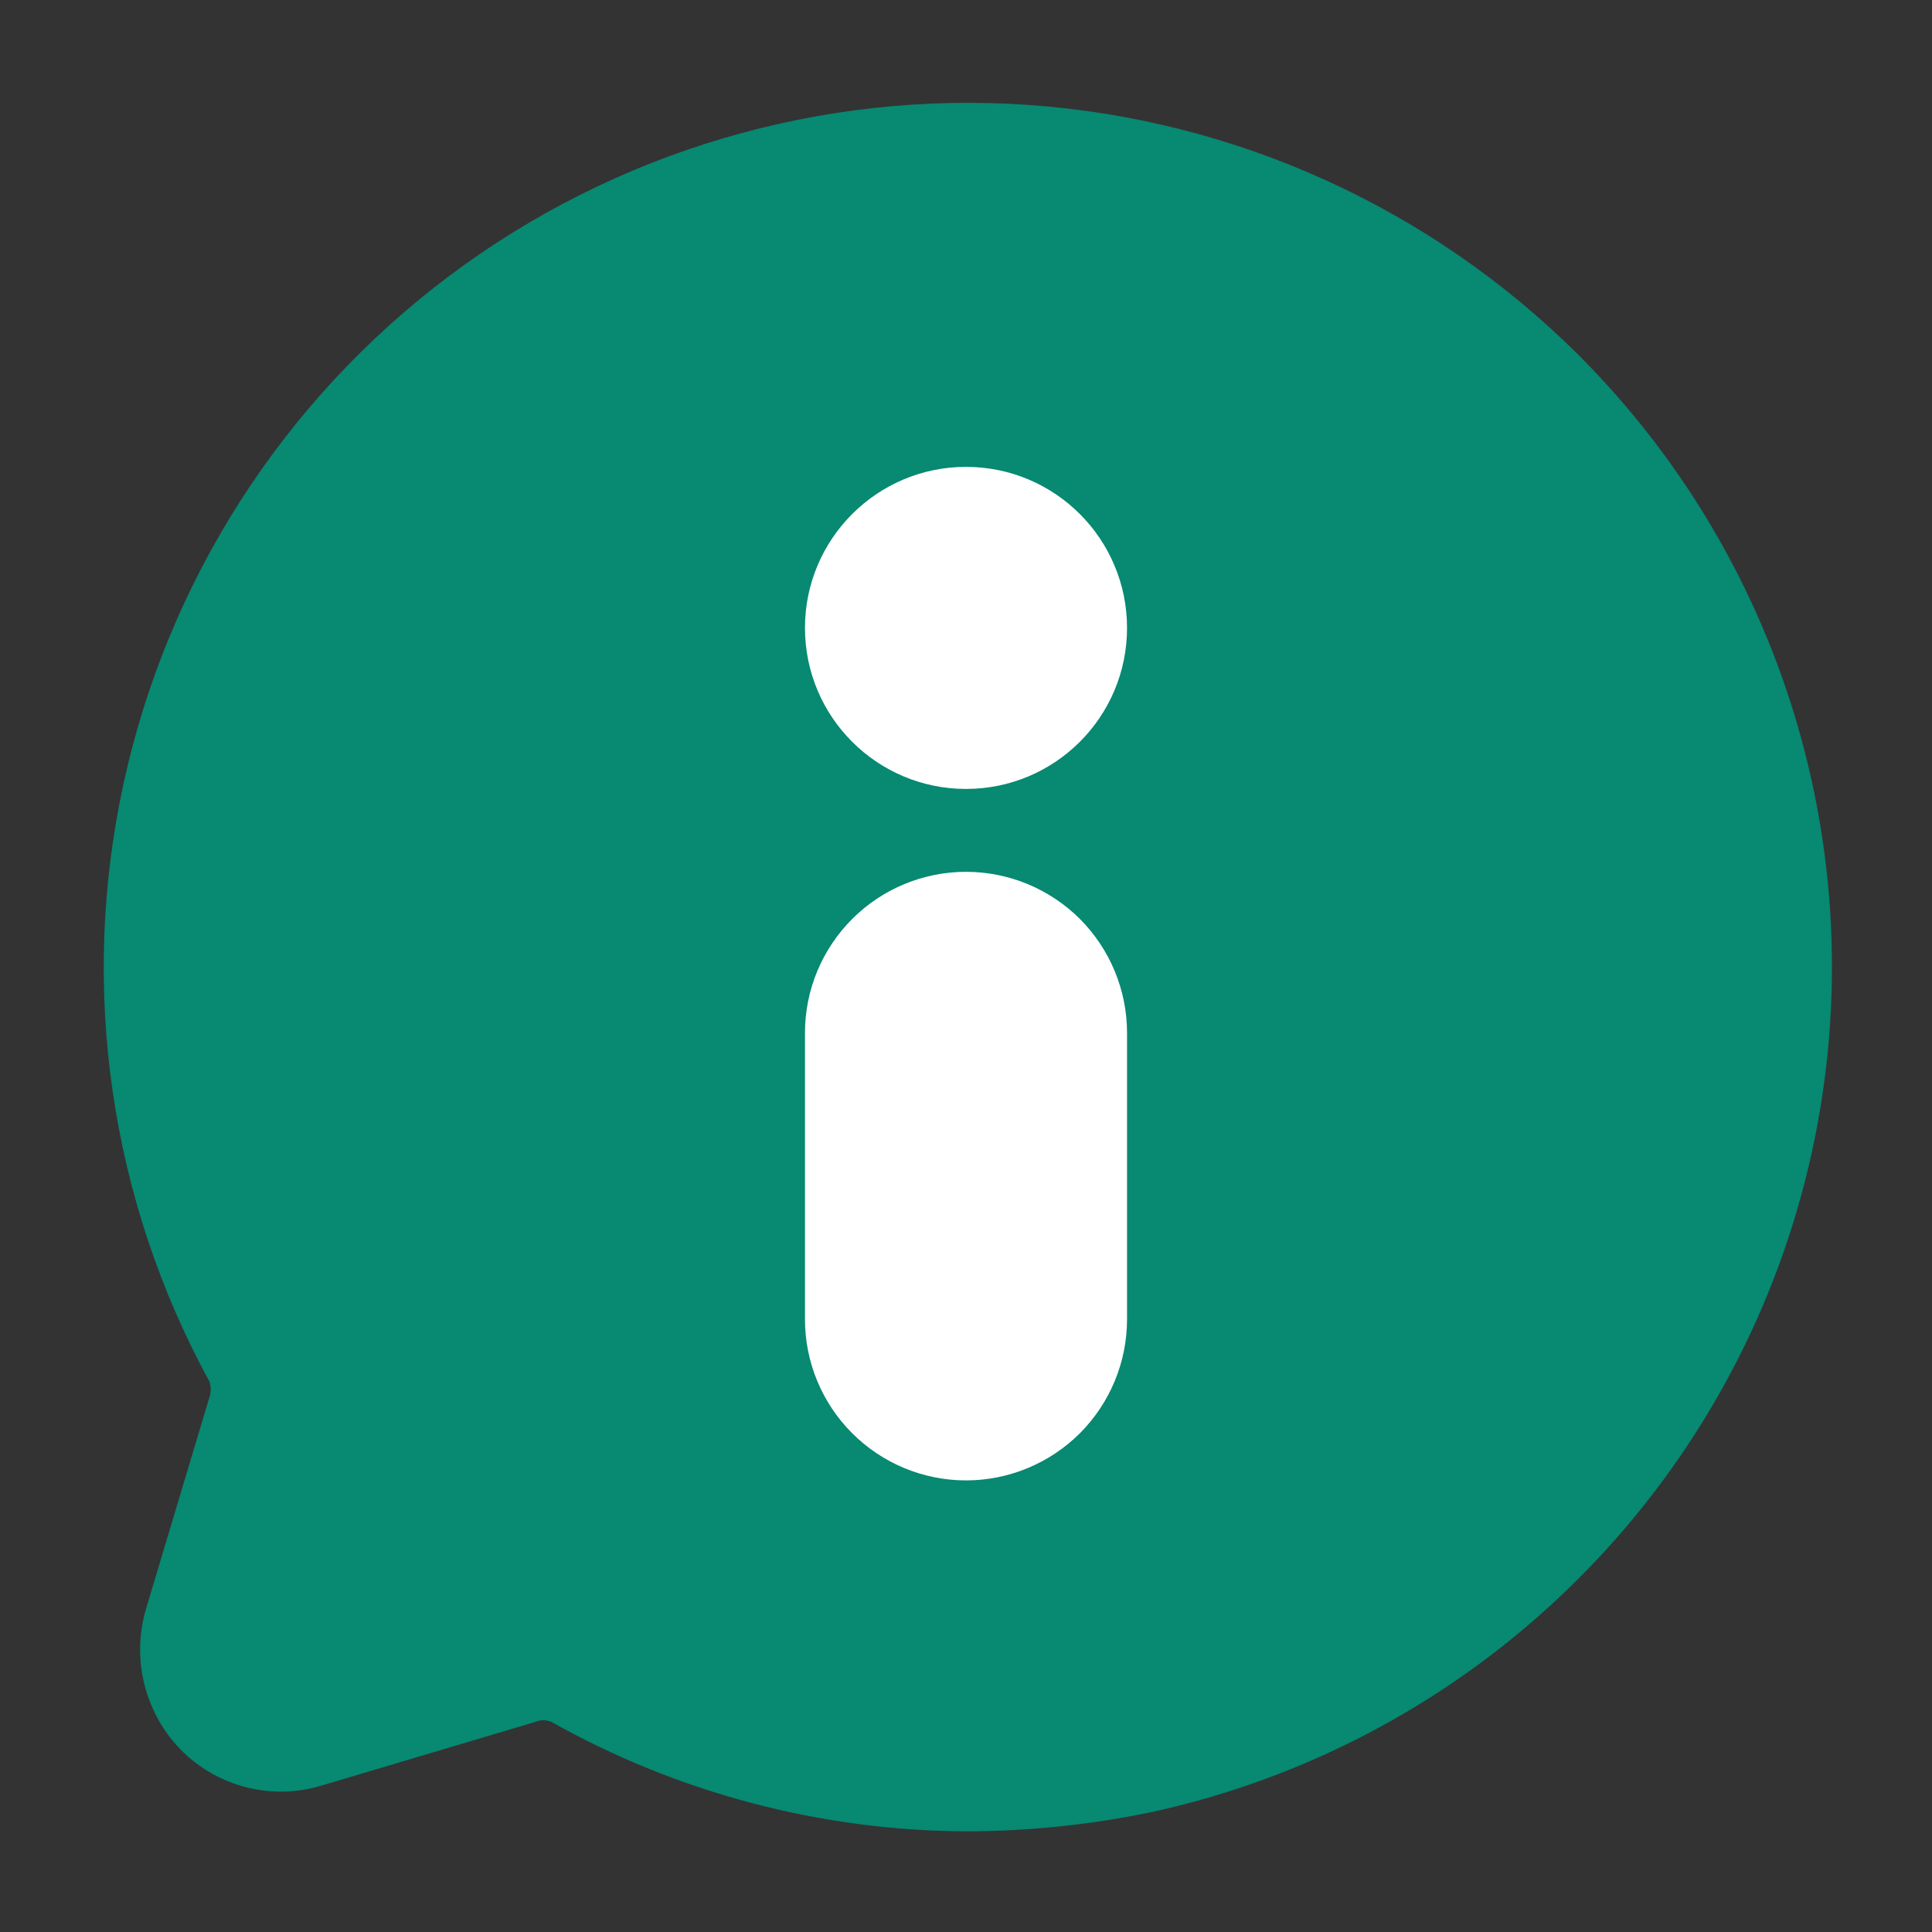
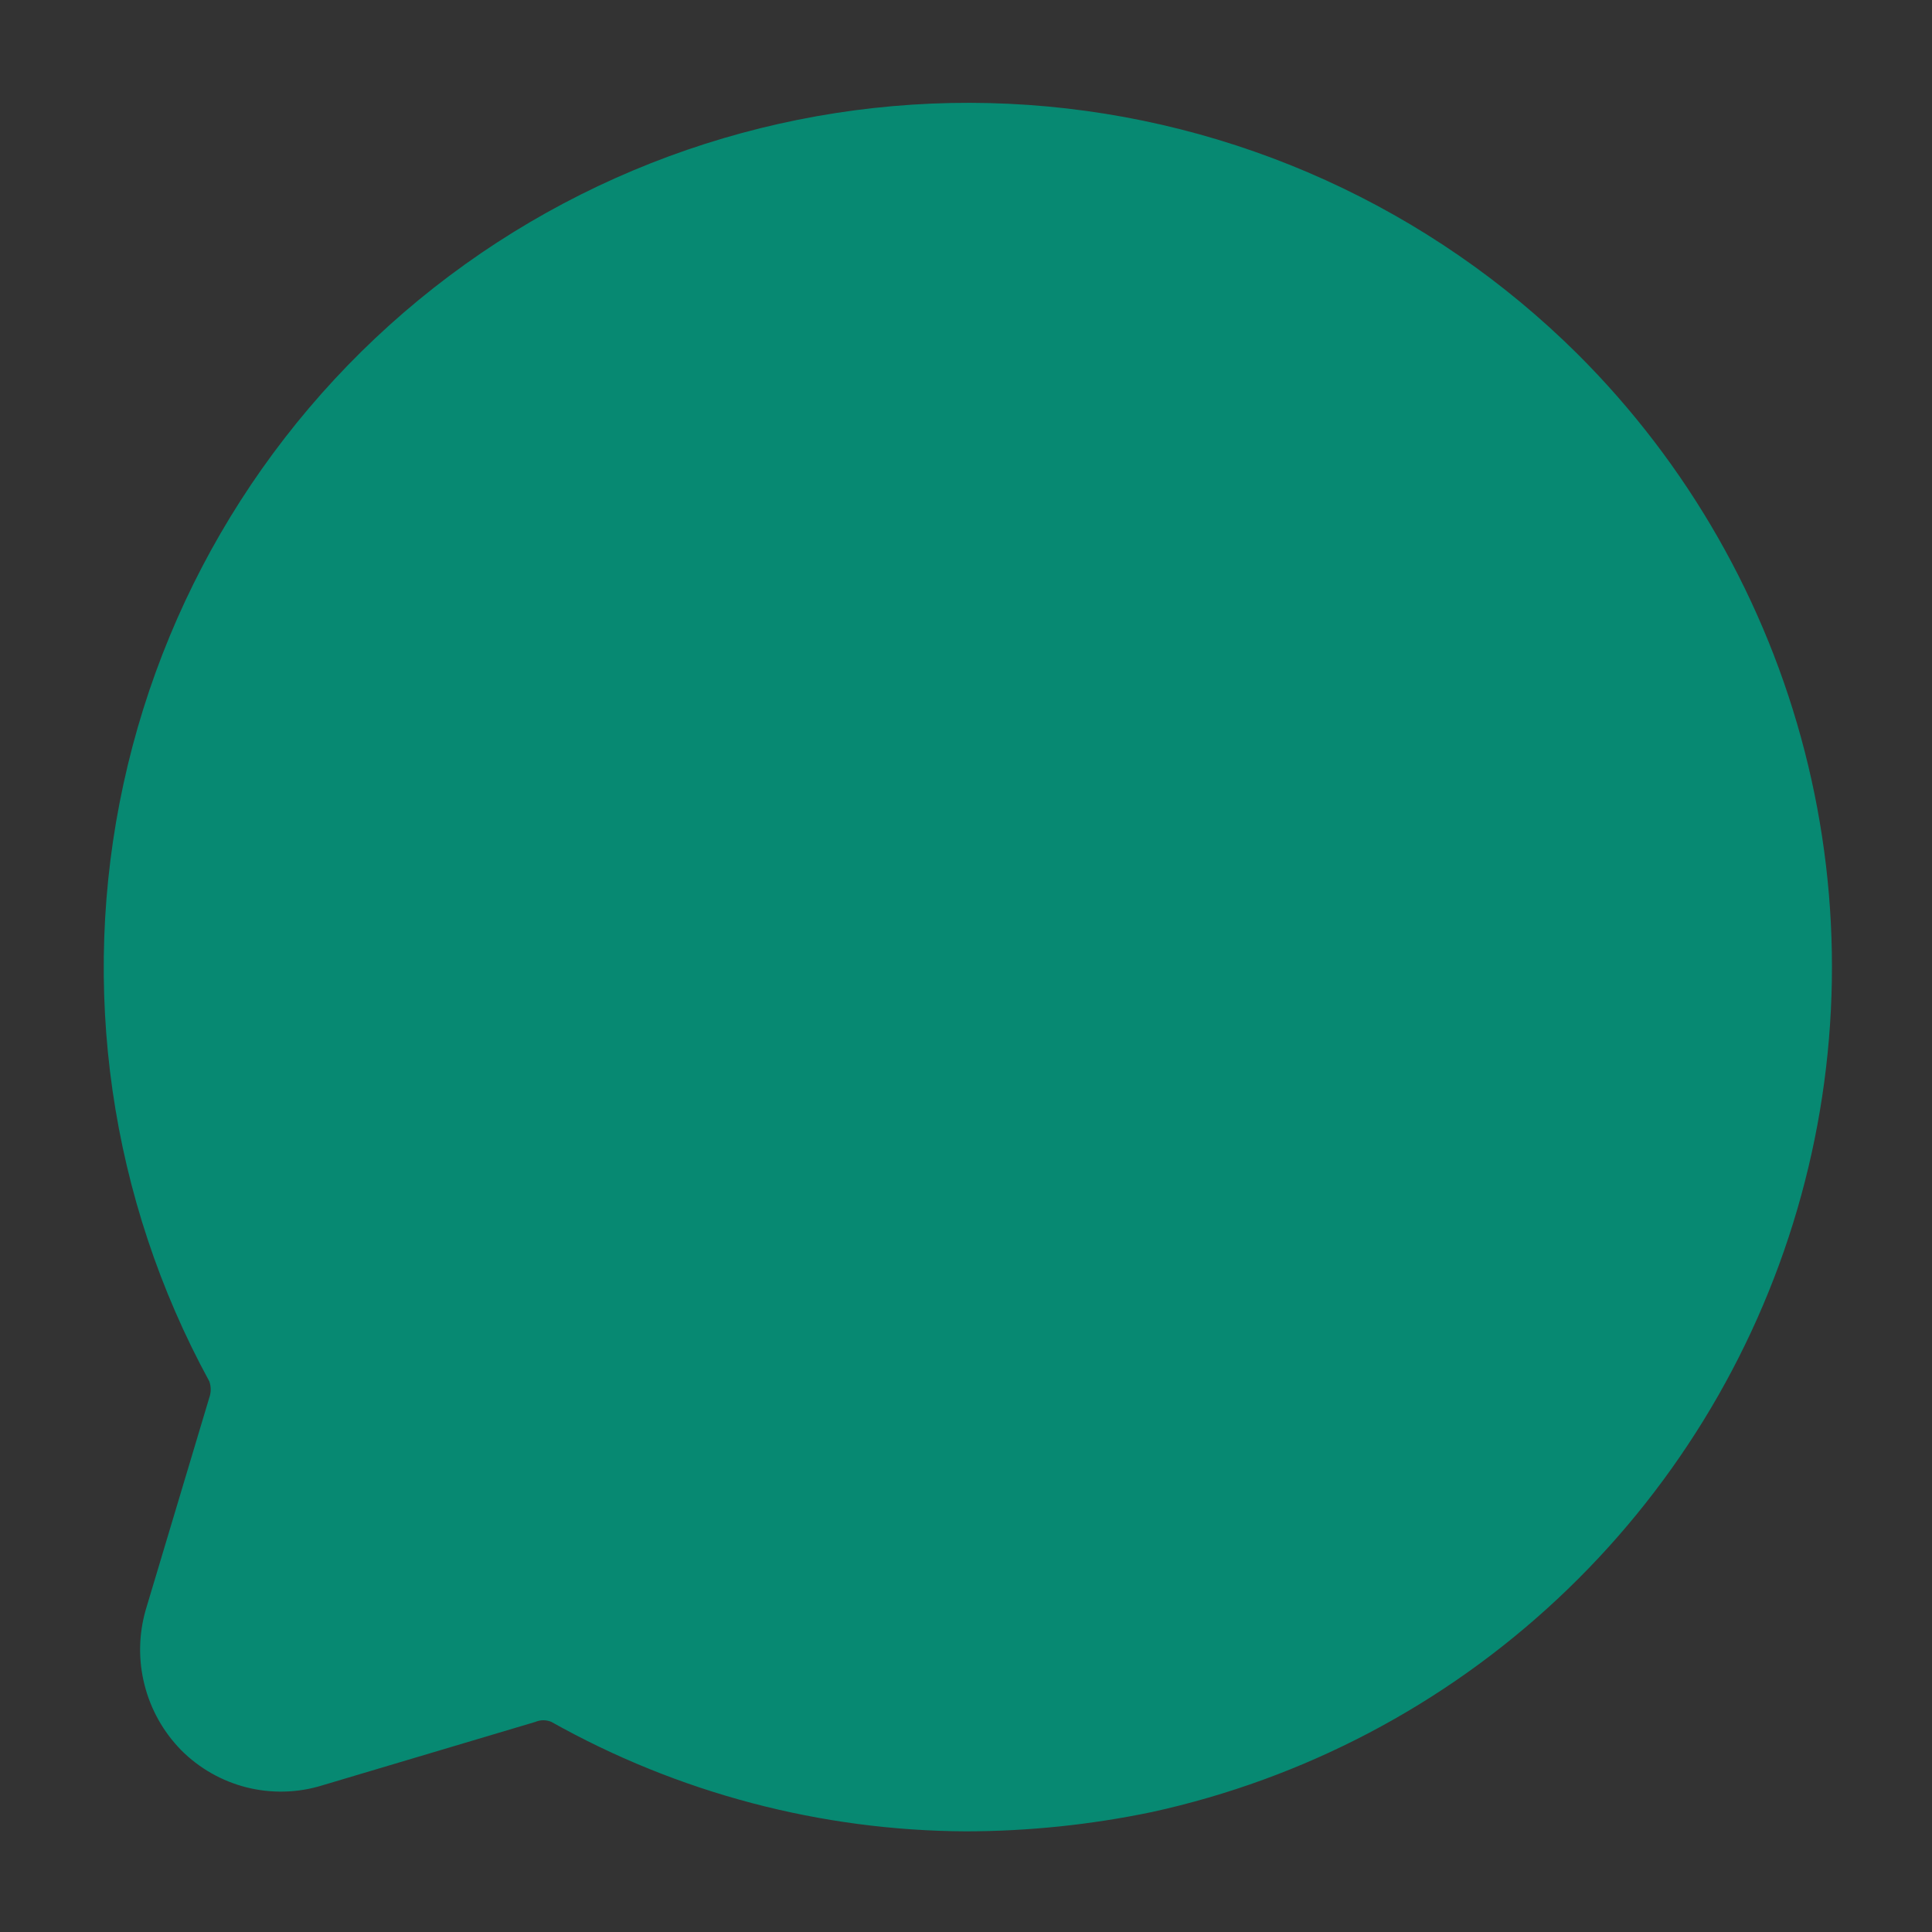
<svg xmlns="http://www.w3.org/2000/svg" width="20" height="20" viewBox="0 0 20 20" fill="none">
  <rect x="0" y="0" width="20" height="20" fill="#333333" stroke="none" />
  <path d="M16.333 3.667C14.808 2.151 12.788 1.235 10.643 1.086C8.498 0.937 6.371 1.566 4.651 2.856C2.931 4.147 1.734 6.014 1.278 8.116C0.821 10.217 1.137 12.412 2.167 14.3C2.186 14.354 2.186 14.413 2.167 14.467L1.508 16.667C1.436 16.919 1.431 17.186 1.496 17.441C1.56 17.696 1.691 17.929 1.875 18.117C2.062 18.305 2.296 18.438 2.553 18.503C2.81 18.567 3.08 18.561 3.333 18.483L5.542 17.825C5.568 17.814 5.596 17.808 5.625 17.808C5.654 17.808 5.682 17.814 5.708 17.825C7.019 18.561 8.496 18.951 10 18.958C10.647 18.957 11.292 18.89 11.925 18.758C13.496 18.414 14.945 17.653 16.12 16.555C17.296 15.457 18.154 14.063 18.605 12.52C19.056 10.976 19.083 9.34 18.683 7.782C18.283 6.224 17.472 4.803 16.333 3.667Z" fill="#078972" />
-   <path d="M10 8.167C10.921 8.167 11.667 7.421 11.667 6.5C11.667 5.58 10.921 4.833 10 4.833C9.08 4.833 8.333 5.58 8.333 6.5C8.333 7.421 9.08 8.167 10 8.167Z" fill="white" />
-   <path d="M10 9.025C9.558 9.025 9.134 9.201 8.822 9.513C8.509 9.826 8.333 10.25 8.333 10.692V13.658C8.333 14.1 8.509 14.524 8.822 14.837C9.134 15.149 9.558 15.325 10 15.325C10.442 15.325 10.866 15.149 11.179 14.837C11.491 14.524 11.667 14.1 11.667 13.658V10.692C11.667 10.25 11.491 9.826 11.179 9.513C10.866 9.201 10.442 9.025 10 9.025Z" fill="white" />
</svg>